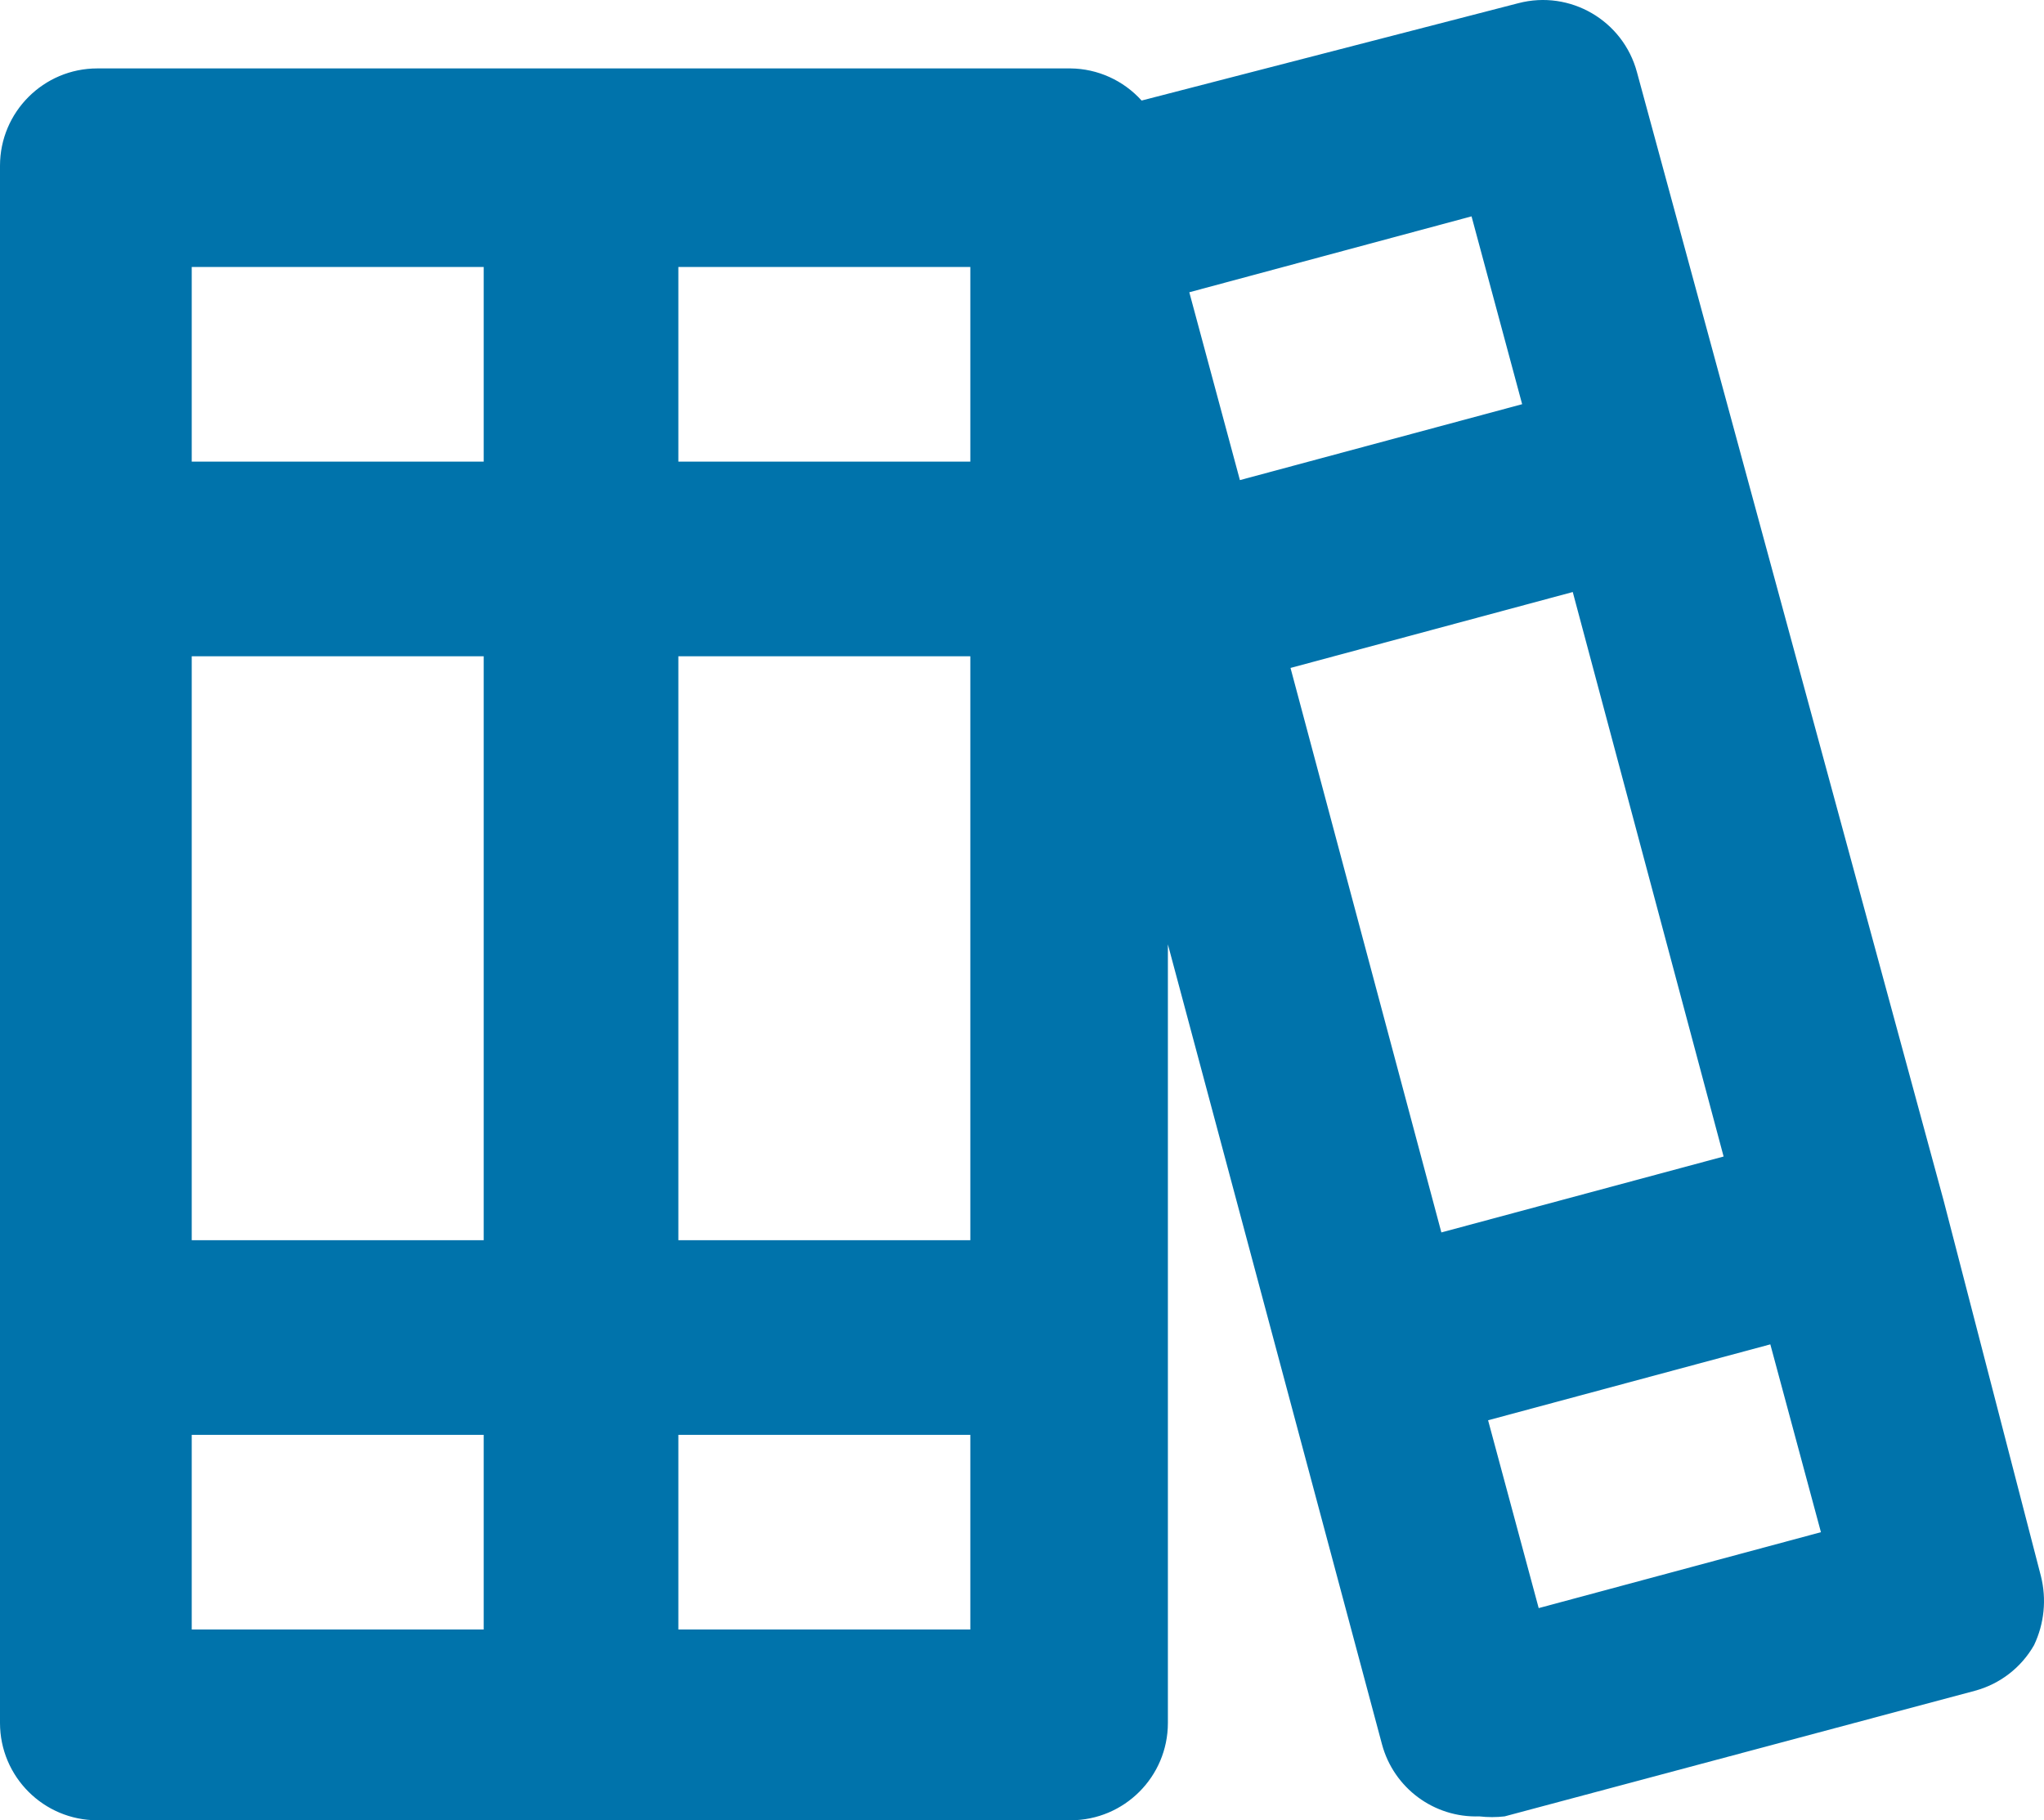
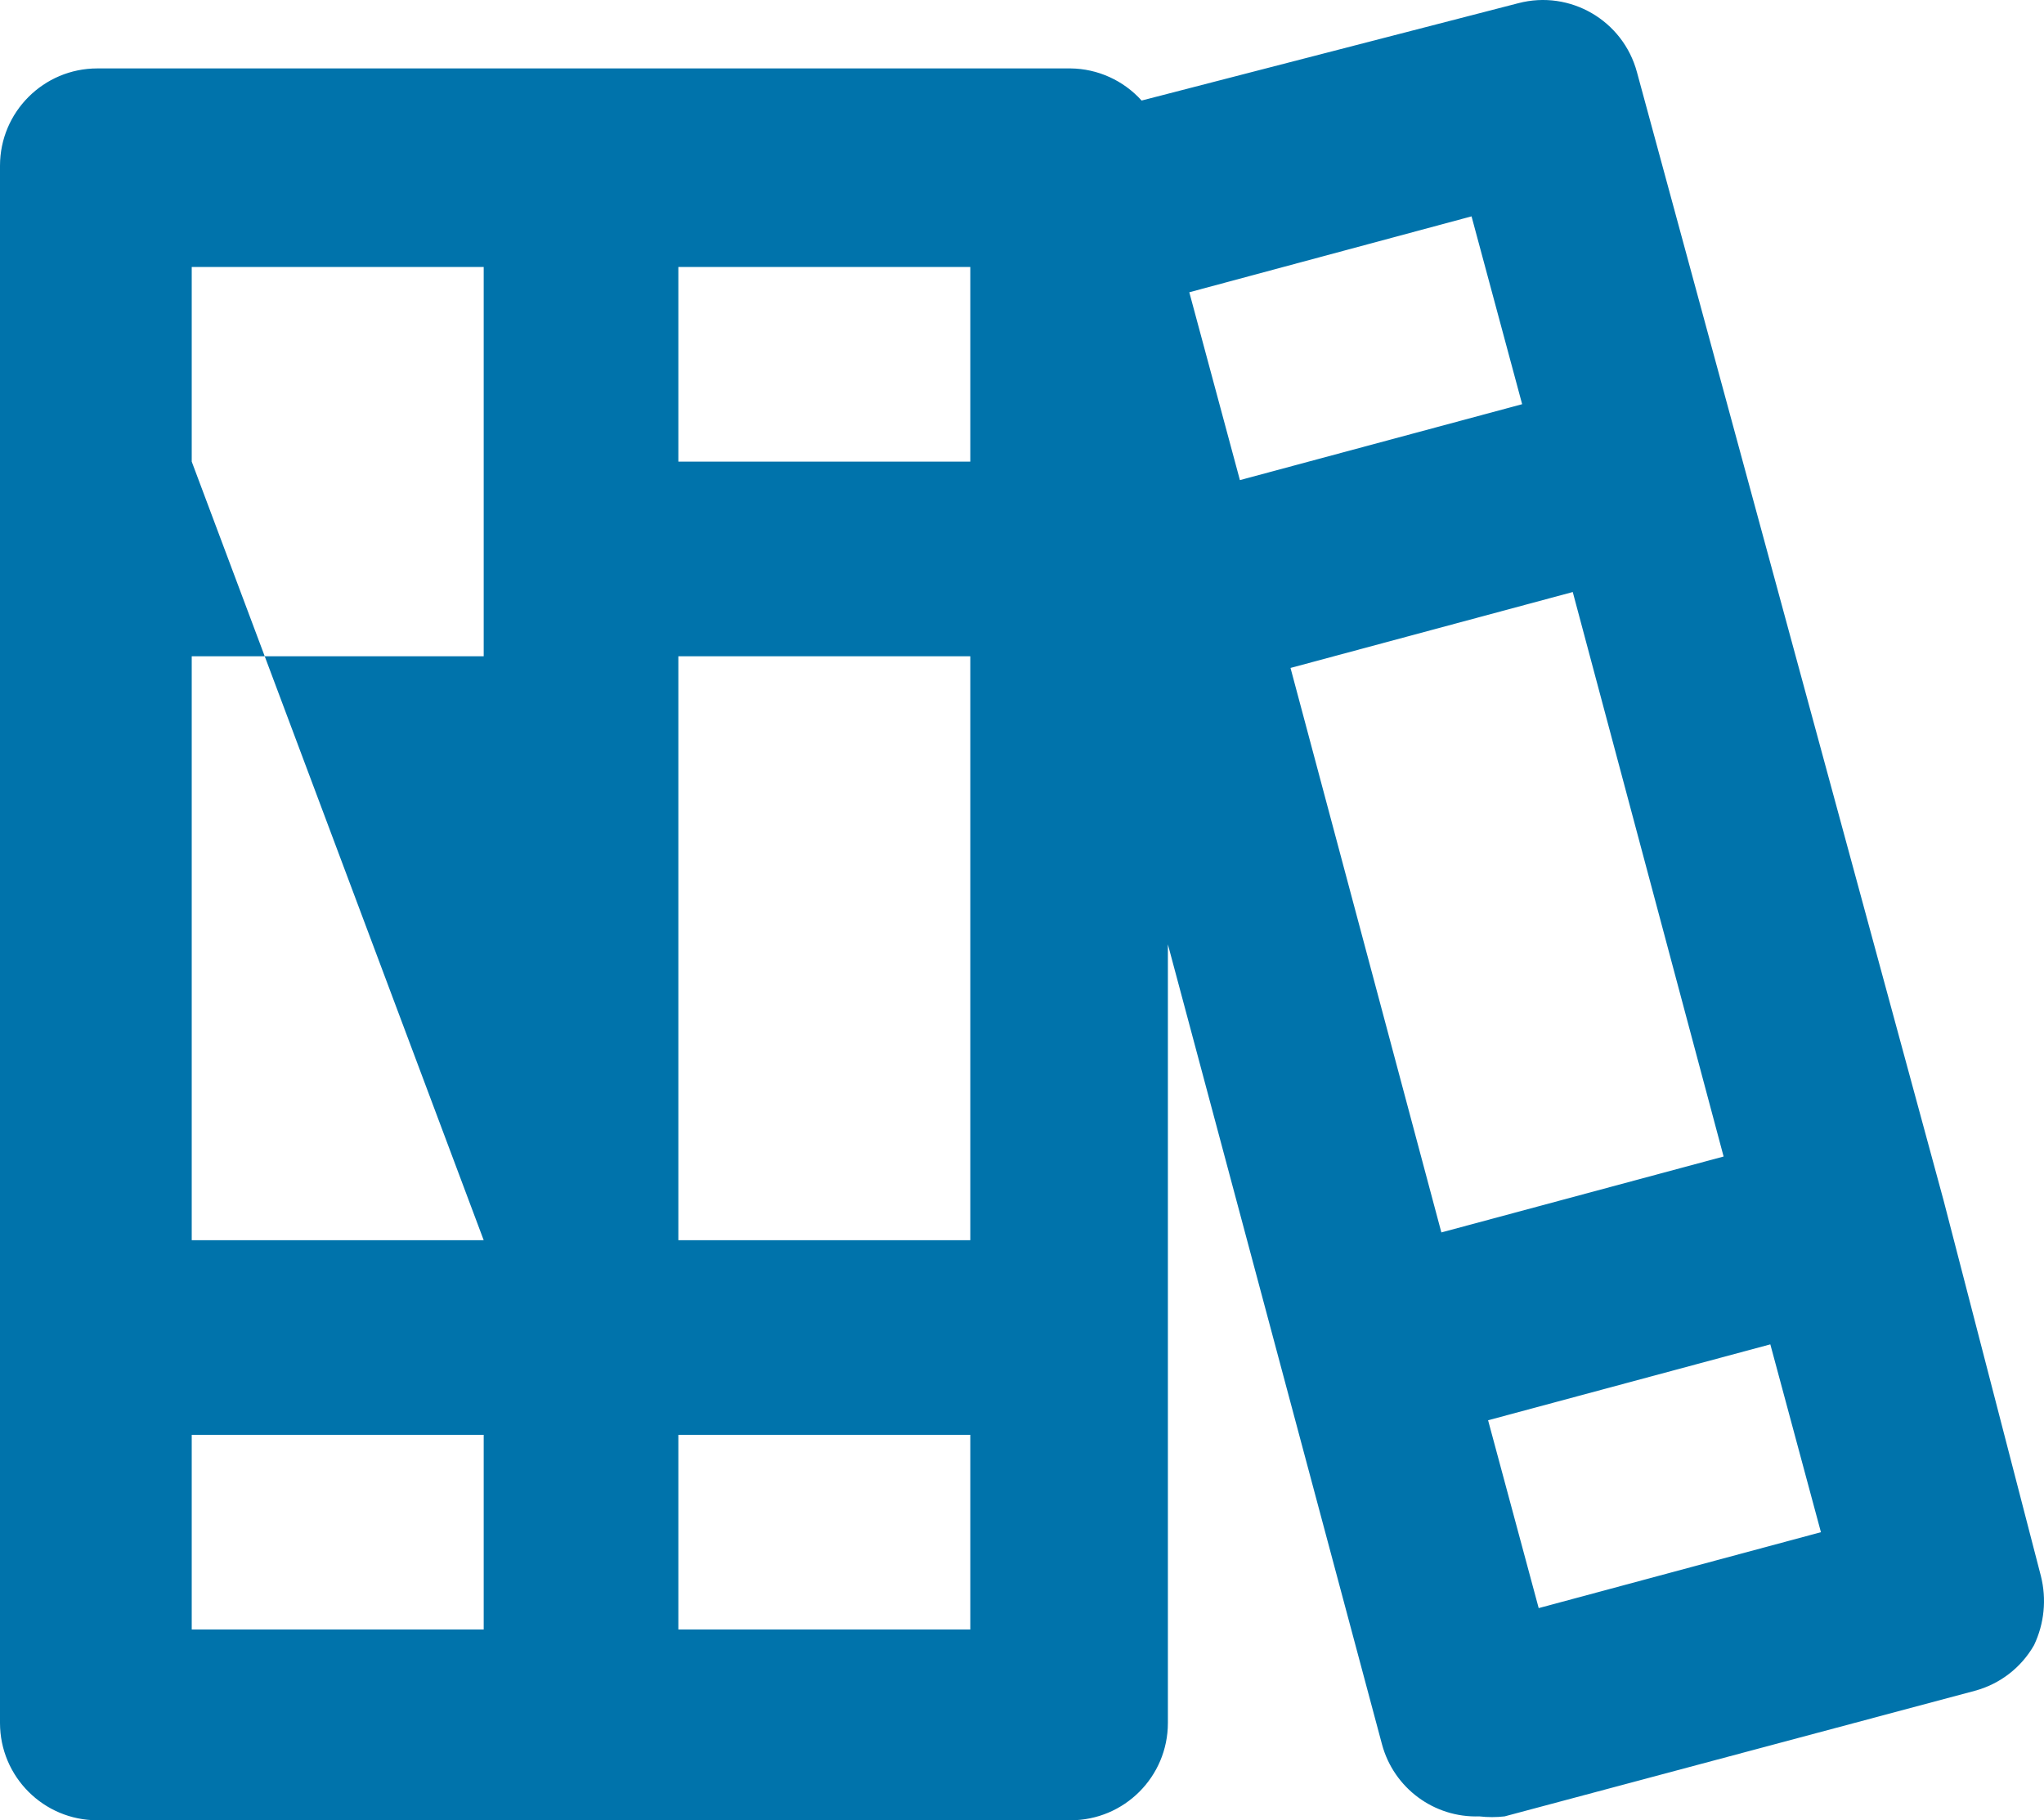
<svg xmlns="http://www.w3.org/2000/svg" width="21.002px" height="18.703px" viewBox="0 0 21.002 18.703" version="1.1">
  <title>8725475_books_icon</title>
  <g id="Page-1" stroke="none" stroke-width="1" fill="none" fill-rule="evenodd">
    <g id="8725475_books_icon" fill="#0073AB" fill-rule="nonzero">
-       <path d="M20.97,16.193 L19.97,12.333 L19.97,12.333 L16.82,0.743 C16.678,0.211 16.133,-0.107 15.6,0.033 L11.73,1.033 C11.543,0.826 11.279,0.706 11,0.703 L1,0.703 C0.448,0.703 0,1.151 0,1.703 L0,17.703 C0,18.255 0.448,18.703 1,18.703 L11,18.703 C11.552,18.703 12,18.255 12,17.703 L12,9.703 L14.2,17.923 C14.321,18.372 14.735,18.679 15.2,18.663 C15.286,18.673 15.374,18.673 15.46,18.663 L20.29,17.373 C20.548,17.304 20.768,17.135 20.9,16.903 C21.005,16.682 21.03,16.431 20.97,16.193 Z M4.97,16.743 L1.97,16.743 L1.97,14.743 L4.97,14.743 L4.97,16.743 Z M4.97,12.743 L1.97,12.743 L1.97,6.743 L4.97,6.743 L4.97,12.743 Z M4.97,4.743 L1.97,4.743 L1.97,2.743 L4.97,2.743 L4.97,4.743 Z M9.97,16.743 L6.97,16.743 L6.97,14.743 L9.97,14.743 L9.97,16.743 Z M9.97,12.743 L6.97,12.743 L6.97,6.743 L9.97,6.743 L9.97,12.743 Z M9.97,4.743 L6.97,4.743 L6.97,2.743 L9.97,2.743 L9.97,4.743 Z M12.22,3.003 L15.12,2.223 L15.64,4.153 L12.74,4.933 L12.22,3.003 Z M14.81,12.663 L13.26,6.863 L16.16,6.083 L17.71,11.883 L14.81,12.663 Z M15.81,16.523 L15.29,14.593 L18.19,13.813 L18.71,15.743 L15.81,16.523 Z" id="Shape" />
+       <path d="M20.97,16.193 L19.97,12.333 L19.97,12.333 L16.82,0.743 C16.678,0.211 16.133,-0.107 15.6,0.033 L11.73,1.033 C11.543,0.826 11.279,0.706 11,0.703 L1,0.703 C0.448,0.703 0,1.151 0,1.703 L0,17.703 C0,18.255 0.448,18.703 1,18.703 L11,18.703 C11.552,18.703 12,18.255 12,17.703 L12,9.703 L14.2,17.923 C14.321,18.372 14.735,18.679 15.2,18.663 C15.286,18.673 15.374,18.673 15.46,18.663 L20.29,17.373 C20.548,17.304 20.768,17.135 20.9,16.903 C21.005,16.682 21.03,16.431 20.97,16.193 Z M4.97,16.743 L1.97,16.743 L1.97,14.743 L4.97,14.743 L4.97,16.743 Z M4.97,12.743 L1.97,12.743 L1.97,6.743 L4.97,6.743 L4.97,12.743 Z L1.97,4.743 L1.97,2.743 L4.97,2.743 L4.97,4.743 Z M9.97,16.743 L6.97,16.743 L6.97,14.743 L9.97,14.743 L9.97,16.743 Z M9.97,12.743 L6.97,12.743 L6.97,6.743 L9.97,6.743 L9.97,12.743 Z M9.97,4.743 L6.97,4.743 L6.97,2.743 L9.97,2.743 L9.97,4.743 Z M12.22,3.003 L15.12,2.223 L15.64,4.153 L12.74,4.933 L12.22,3.003 Z M14.81,12.663 L13.26,6.863 L16.16,6.083 L17.71,11.883 L14.81,12.663 Z M15.81,16.523 L15.29,14.593 L18.19,13.813 L18.71,15.743 L15.81,16.523 Z" id="Shape" />
    </g>
  </g>
</svg>